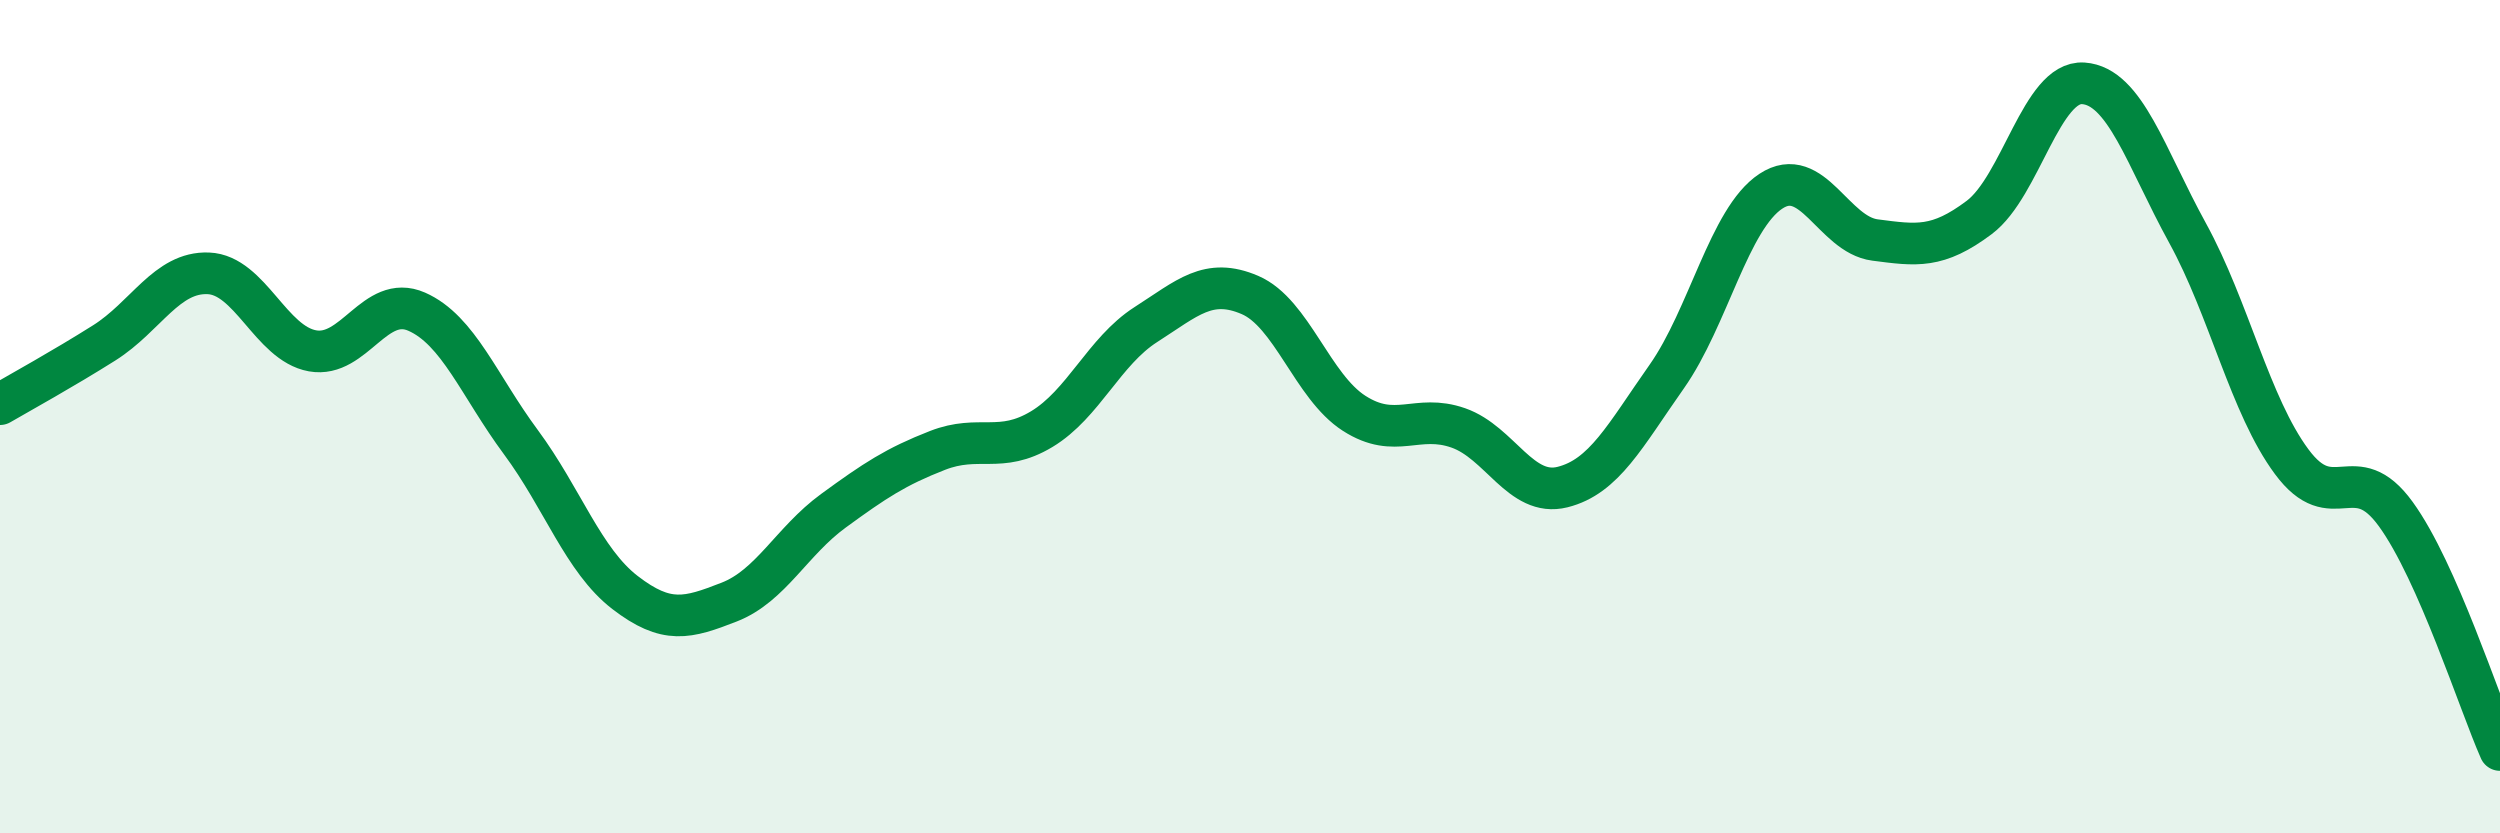
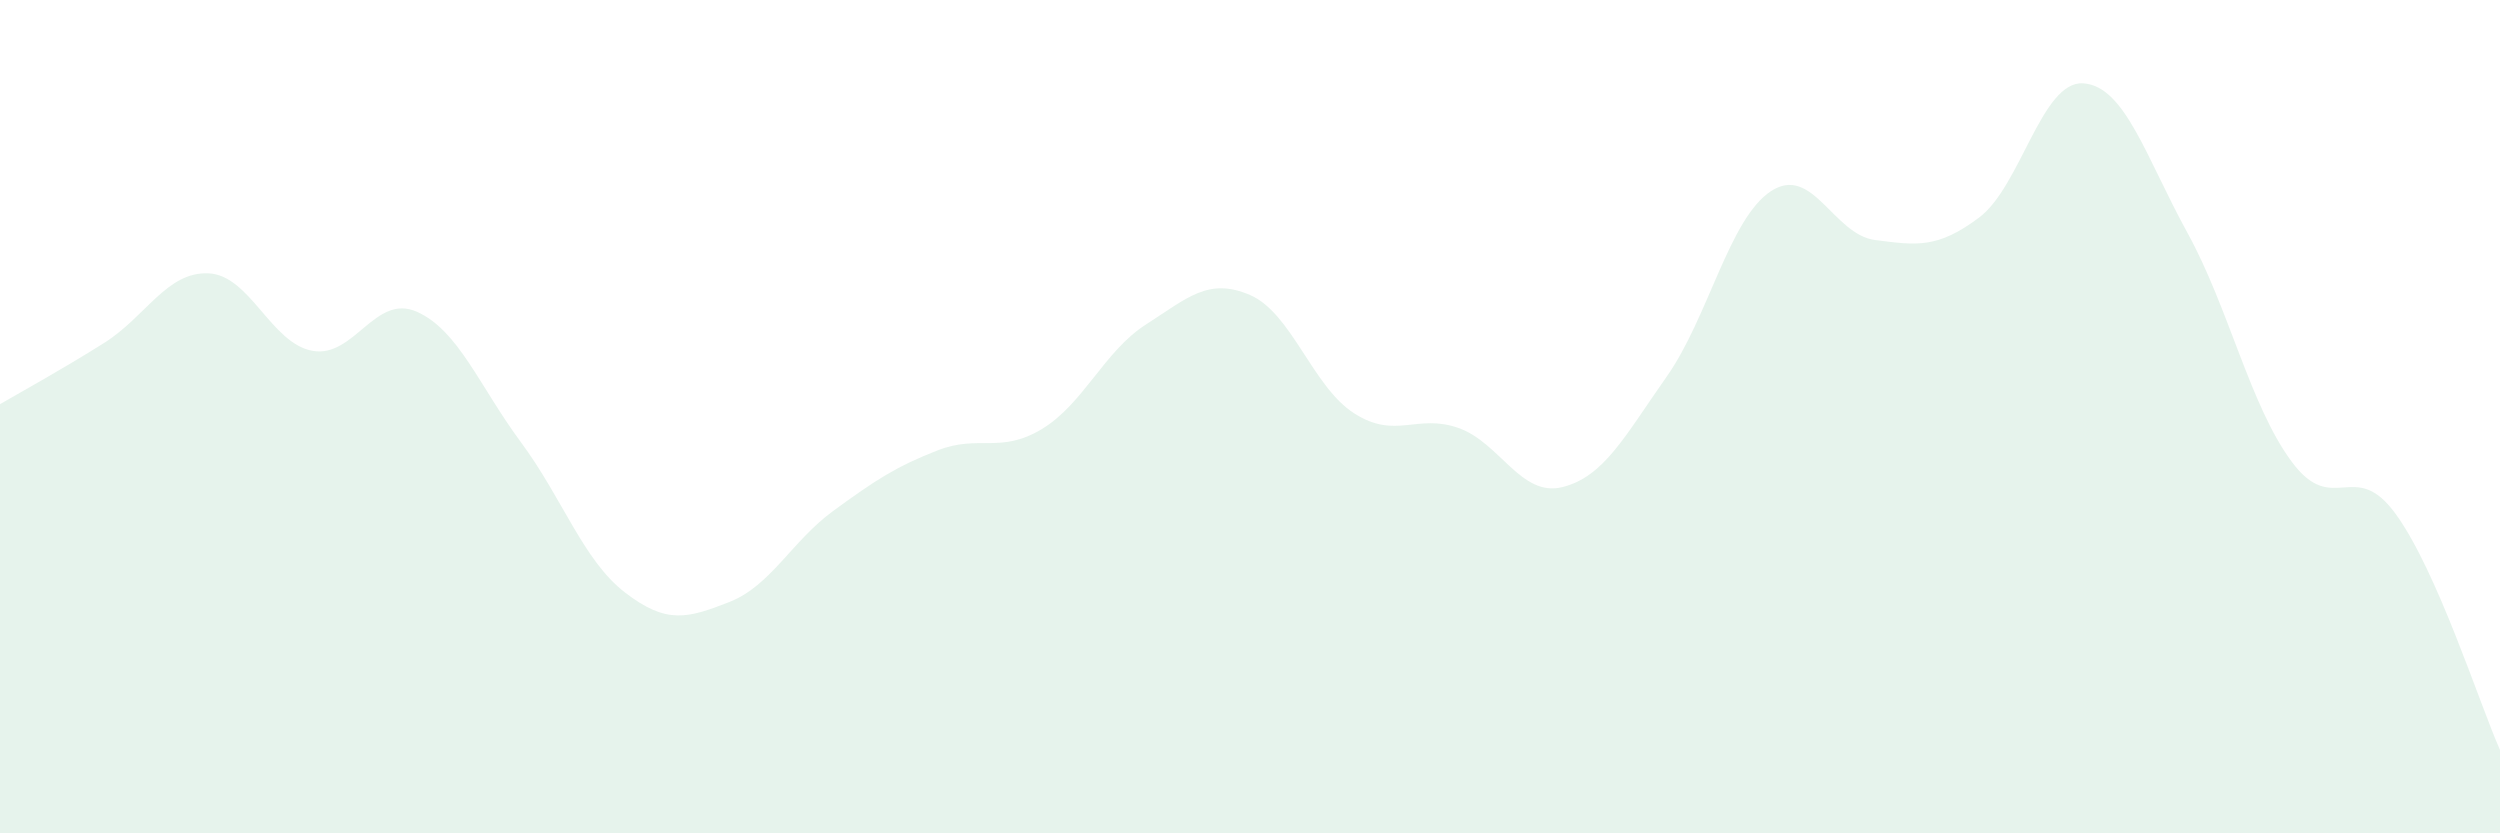
<svg xmlns="http://www.w3.org/2000/svg" width="60" height="20" viewBox="0 0 60 20">
  <path d="M 0,9.7 C 0.5,9.41 1.5,8.86 2.5,8.23 C 3.5,7.6 4,6.52 5,6.56 C 6,6.6 6.5,8.24 7.5,8.42 C 8.5,8.6 9,7.04 10,7.48 C 11,7.92 11.5,9.26 12.5,10.61 C 13.5,11.96 14,13.45 15,14.22 C 16,14.99 16.5,14.84 17.5,14.45 C 18.5,14.06 19,12.99 20,12.26 C 21,11.53 21.5,11.2 22.5,10.81 C 23.5,10.42 24,10.9 25,10.3 C 26,9.7 26.5,8.43 27.5,7.79 C 28.5,7.15 29,6.65 30,7.08 C 31,7.51 31.5,9.28 32.5,9.92 C 33.5,10.56 34,9.92 35,10.27 C 36,10.62 36.5,11.94 37.5,11.69 C 38.5,11.44 39,10.46 40,9.04 C 41,7.62 41.5,5.25 42.5,4.59 C 43.5,3.93 44,5.63 45,5.76 C 46,5.89 46.5,5.97 47.5,5.22 C 48.5,4.47 49,1.93 50,2 C 51,2.07 51.5,3.77 52.5,5.59 C 53.5,7.41 54,9.73 55,11.08 C 56,12.43 56.5,10.96 57.5,12.34 C 58.5,13.72 59.5,16.87 60,18L60 20L0 20Z" fill="#008740" opacity="0.1" stroke-linecap="round" stroke-linejoin="round" />
-   <path d="M 0,9.7 C 0.5,9.41 1.5,8.86 2.5,8.23 C 3.5,7.6 4,6.52 5,6.56 C 6,6.6 6.5,8.24 7.5,8.42 C 8.5,8.6 9,7.04 10,7.48 C 11,7.92 11.5,9.26 12.5,10.61 C 13.5,11.96 14,13.45 15,14.22 C 16,14.99 16.5,14.84 17.5,14.45 C 18.5,14.06 19,12.99 20,12.26 C 21,11.53 21.5,11.2 22.5,10.81 C 23.5,10.42 24,10.9 25,10.3 C 26,9.7 26.5,8.43 27.5,7.79 C 28.5,7.15 29,6.65 30,7.08 C 31,7.51 31.5,9.28 32.5,9.92 C 33.5,10.56 34,9.92 35,10.27 C 36,10.62 36.5,11.94 37.5,11.69 C 38.5,11.44 39,10.46 40,9.04 C 41,7.62 41.5,5.25 42.5,4.59 C 43.5,3.93 44,5.63 45,5.76 C 46,5.89 46.5,5.97 47.5,5.22 C 48.5,4.47 49,1.93 50,2 C 51,2.07 51.5,3.77 52.5,5.59 C 53.5,7.41 54,9.73 55,11.08 C 56,12.43 56.5,10.96 57.5,12.34 C 58.5,13.72 59.5,16.87 60,18" stroke="#008740" stroke-width="1" fill="none" stroke-linecap="round" stroke-linejoin="round" />
</svg>